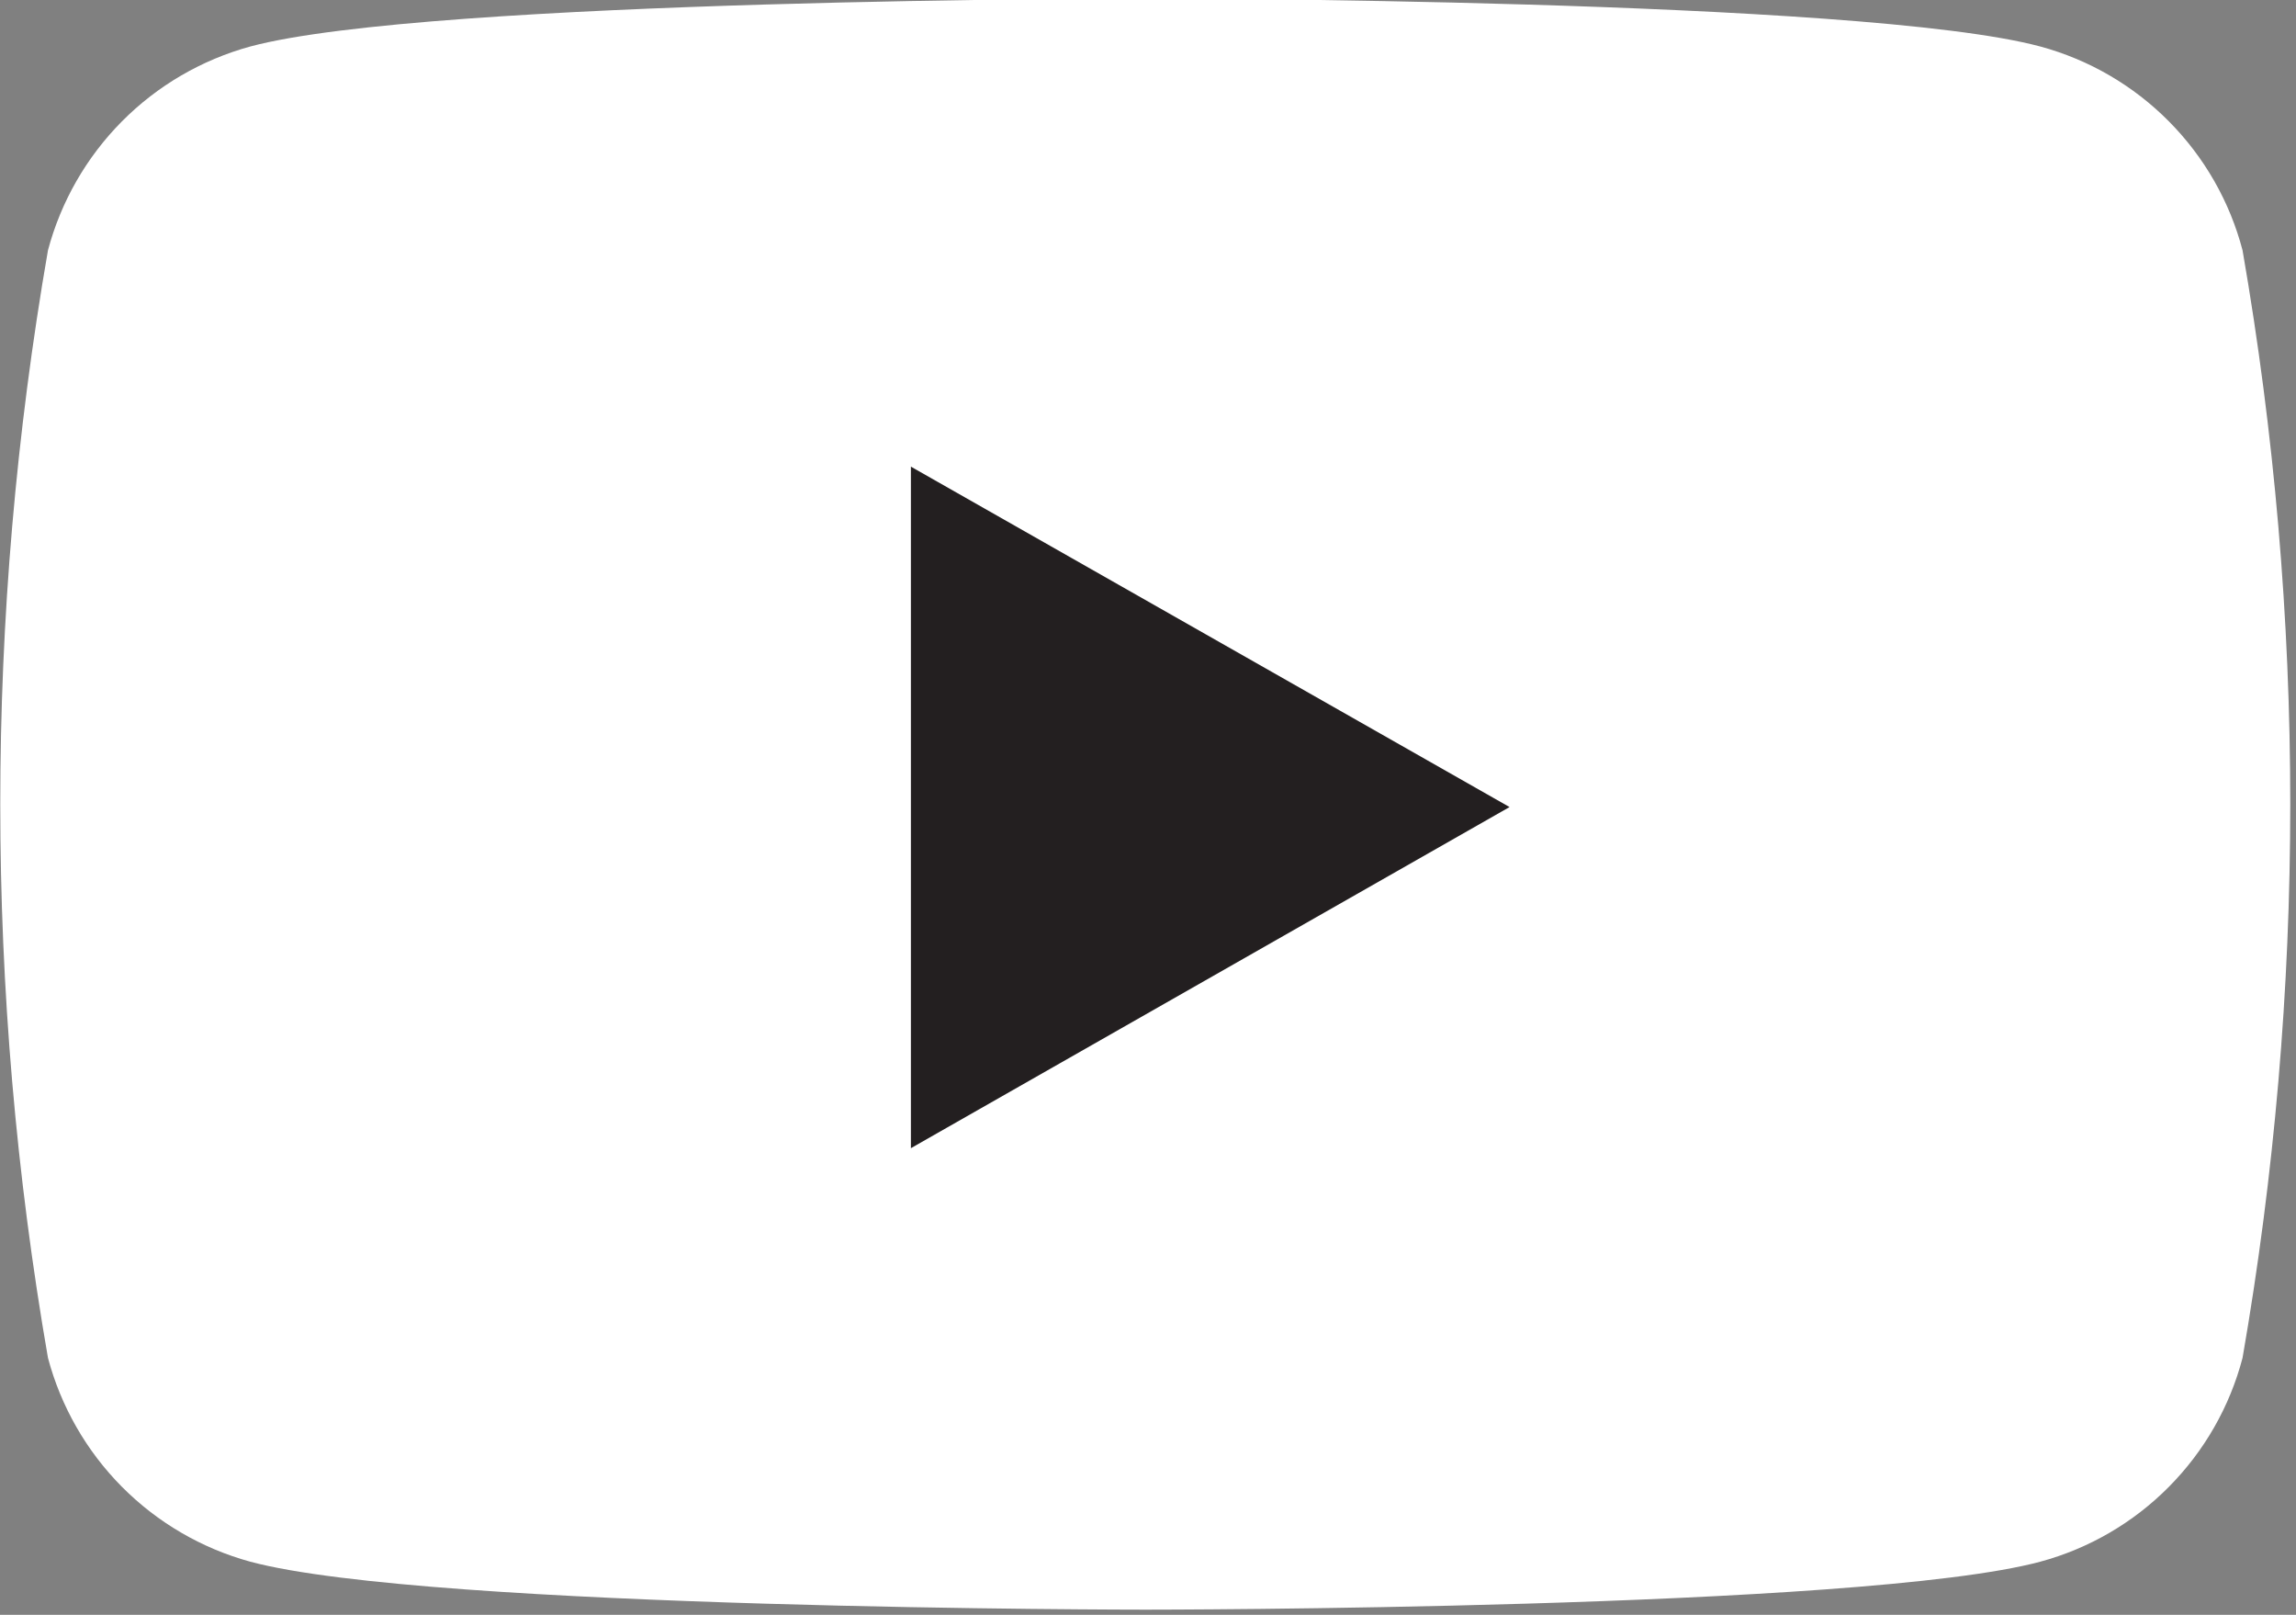
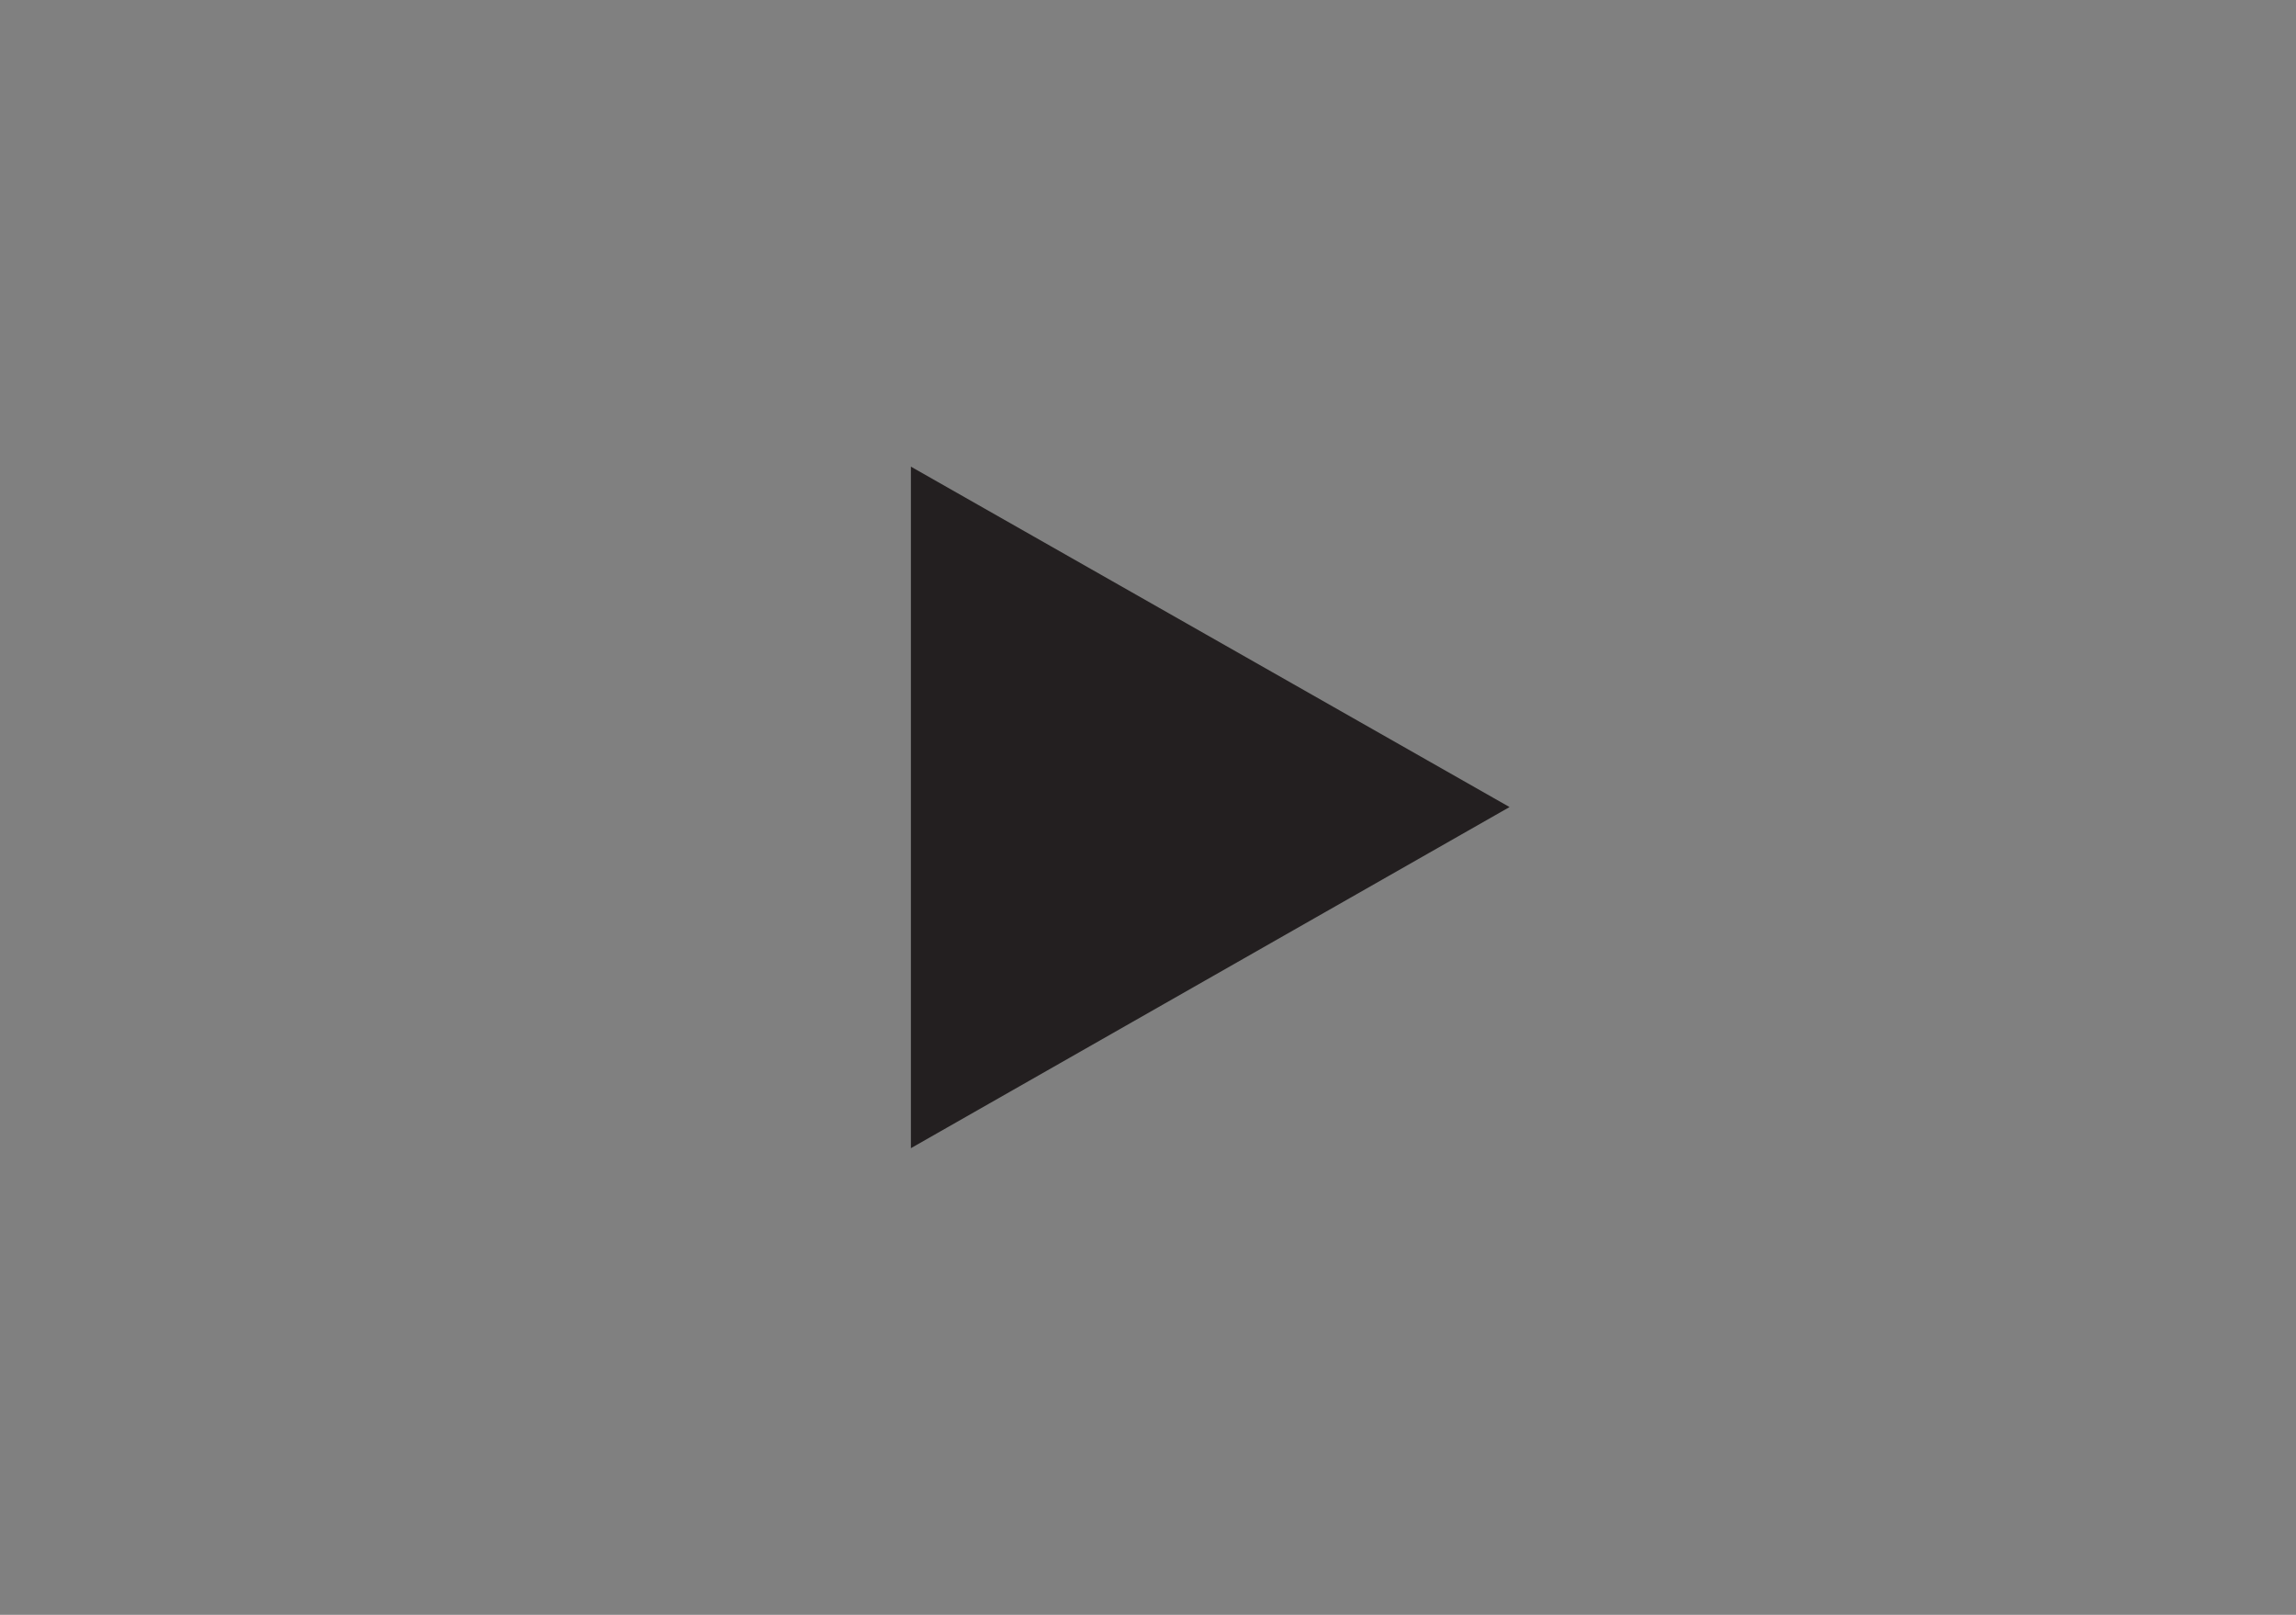
<svg xmlns="http://www.w3.org/2000/svg" width="64" height="45" viewBox="0 0 64 45" fill="none">
  <rect x="0" y="0" width="64" height="45" fill="#808080" stroke="none" />
-   <path d="M62.51 6.975C62.154 5.616 61.444 4.376 60.454 3.379C59.464 2.381 58.229 1.663 56.873 1.296C51.893 -0.041 31.934 -0.041 31.934 -0.041C31.934 -0.041 11.955 -0.041 6.975 1.296C5.621 1.667 4.387 2.386 3.398 3.383C2.409 4.38 1.698 5.618 1.337 6.975C-0.436 17.187 -0.436 27.628 1.337 37.84C1.698 39.197 2.409 40.435 3.398 41.432C4.387 42.428 5.621 43.148 6.975 43.519C11.955 44.856 31.934 44.856 31.934 44.856C31.934 44.856 51.893 44.856 56.873 43.519C58.229 43.152 59.464 42.434 60.454 41.436C61.444 40.439 62.154 39.199 62.51 37.84C64.284 27.628 64.284 17.187 62.51 6.975Z" fill="white" />
  <path d="M25.391 31.996V13.004L42.078 22.49L25.391 31.996Z" fill="#231F20" />
</svg>